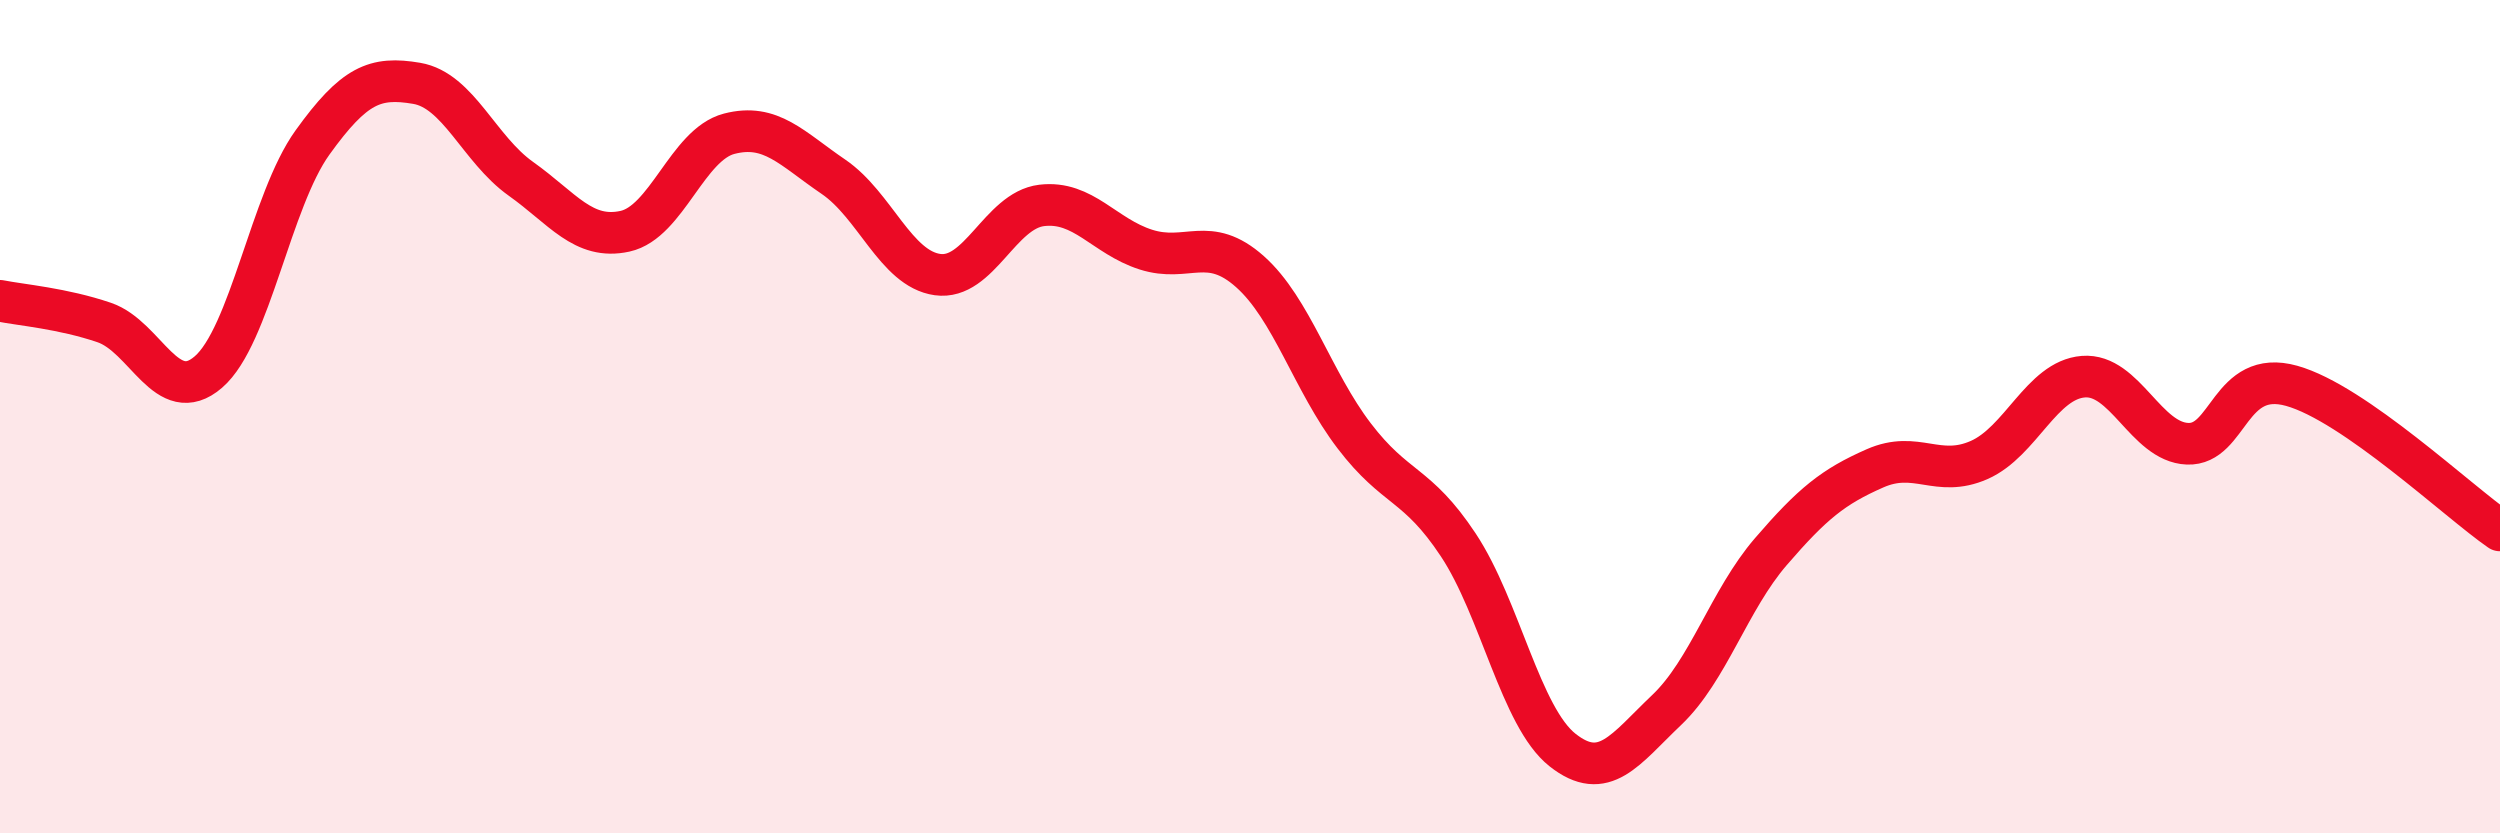
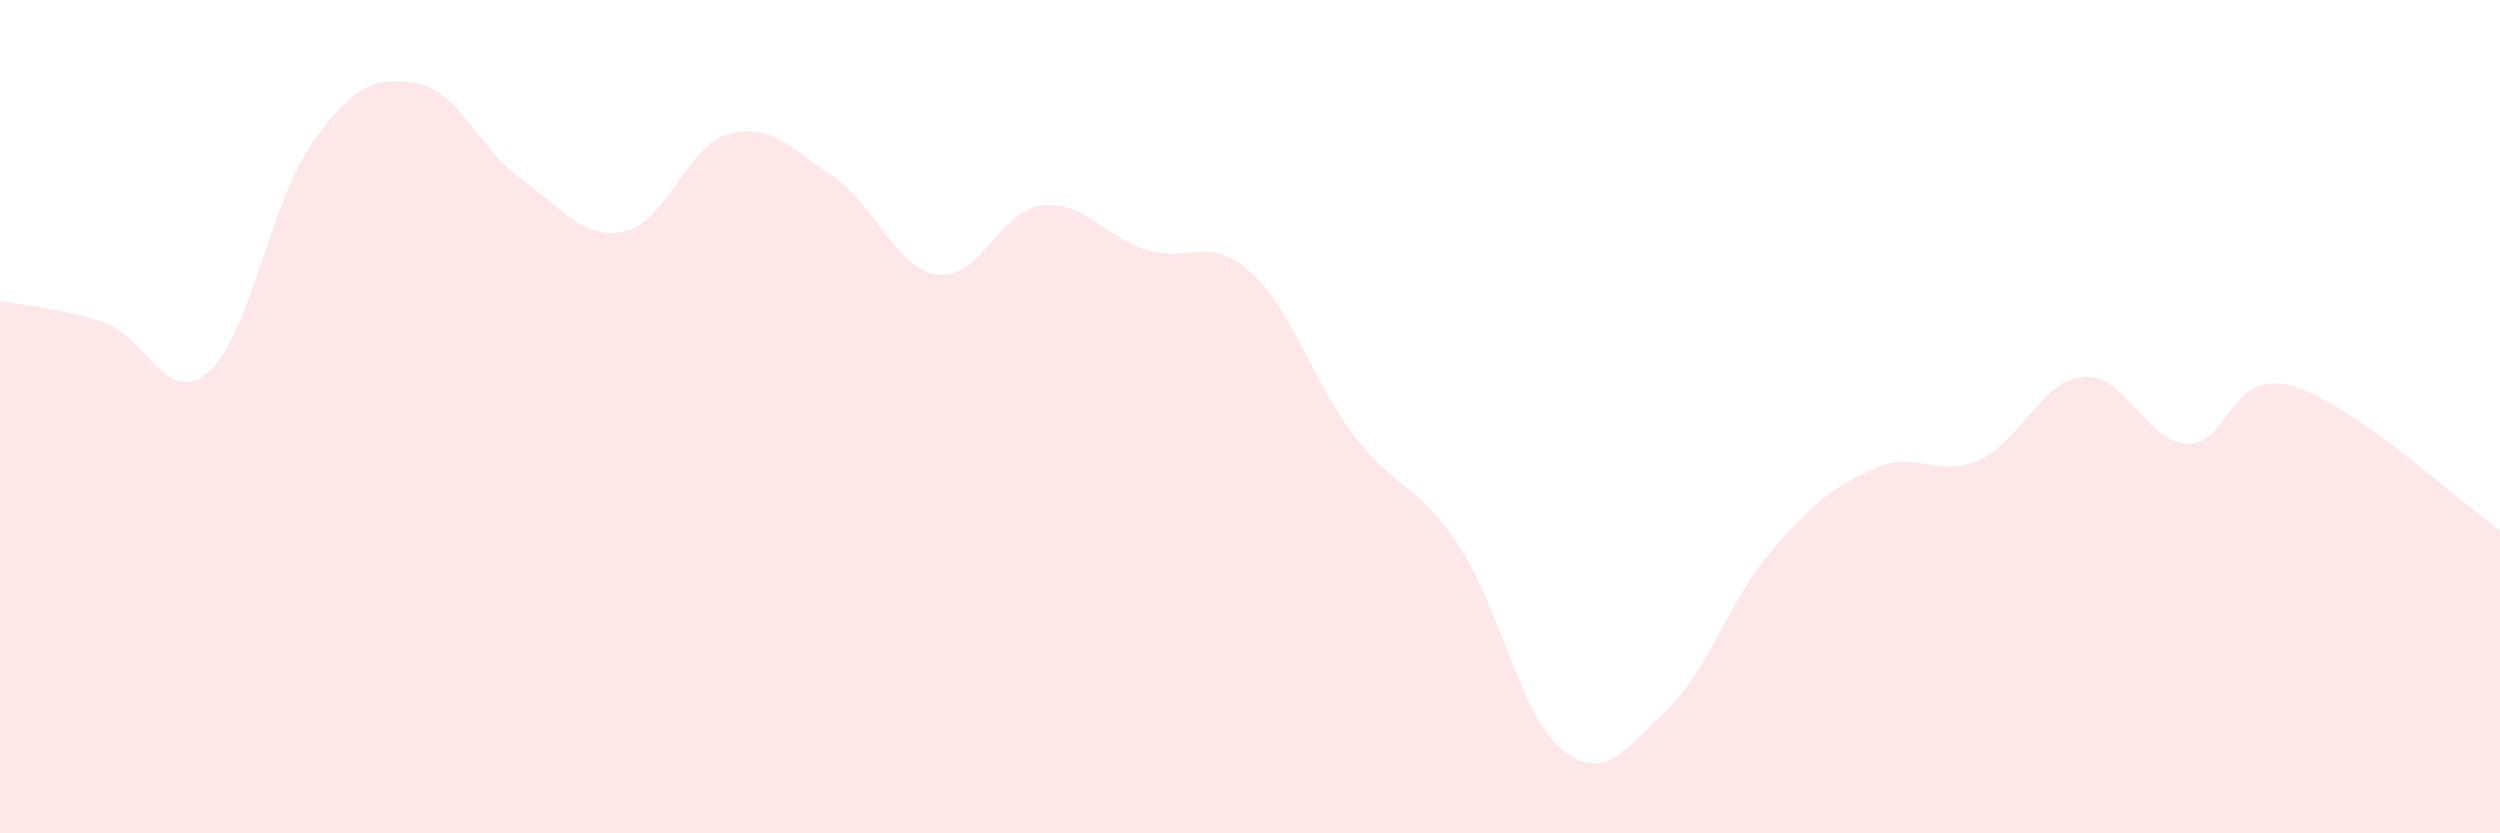
<svg xmlns="http://www.w3.org/2000/svg" width="60" height="20" viewBox="0 0 60 20">
  <path d="M 0,7.22 C 0.5,7.32 1.5,7.4 2.5,7.74 C 3.5,8.08 4,9.79 5,8.93 C 6,8.07 6.5,4.81 7.5,3.42 C 8.5,2.03 9,1.83 10,2 C 11,2.17 11.5,3.58 12.5,4.29 C 13.5,5 14,5.77 15,5.55 C 16,5.33 16.5,3.47 17.5,3.21 C 18.5,2.95 19,3.56 20,4.24 C 21,4.92 21.5,6.45 22.5,6.59 C 23.5,6.73 24,5.05 25,4.93 C 26,4.81 26.5,5.67 27.5,5.99 C 28.5,6.31 29,5.63 30,6.52 C 31,7.41 31.5,9.15 32.5,10.46 C 33.5,11.77 34,11.57 35,13.08 C 36,14.59 36.5,17.21 37.5,18 C 38.5,18.79 39,17.99 40,17.04 C 41,16.09 41.5,14.4 42.5,13.24 C 43.5,12.08 44,11.68 45,11.24 C 46,10.8 46.5,11.48 47.5,11.04 C 48.5,10.6 49,9.12 50,9.04 C 51,8.96 51.5,10.61 52.5,10.65 C 53.5,10.69 53.5,8.84 55,9.26 C 56.5,9.68 59,12.04 60,12.73L60 20L0 20Z" fill="#EB0A25" opacity="0.1" stroke-linecap="round" stroke-linejoin="round" />
-   <path d="M 0,7.22 C 0.5,7.32 1.5,7.4 2.5,7.74 C 3.5,8.08 4,9.79 5,8.93 C 6,8.07 6.5,4.81 7.5,3.42 C 8.5,2.03 9,1.83 10,2 C 11,2.17 11.5,3.58 12.5,4.29 C 13.5,5 14,5.77 15,5.55 C 16,5.33 16.5,3.47 17.5,3.21 C 18.5,2.95 19,3.56 20,4.24 C 21,4.92 21.5,6.45 22.5,6.59 C 23.5,6.73 24,5.05 25,4.93 C 26,4.81 26.5,5.67 27.5,5.99 C 28.5,6.31 29,5.63 30,6.52 C 31,7.41 31.5,9.15 32.5,10.46 C 33.5,11.77 34,11.57 35,13.08 C 36,14.59 36.5,17.21 37.5,18 C 38.5,18.79 39,17.99 40,17.04 C 41,16.09 41.5,14.4 42.5,13.24 C 43.5,12.08 44,11.68 45,11.24 C 46,10.8 46.5,11.48 47.5,11.04 C 48.5,10.6 49,9.12 50,9.04 C 51,8.96 51.5,10.61 52.5,10.65 C 53.5,10.69 53.5,8.84 55,9.26 C 56.5,9.68 59,12.04 60,12.73" stroke="#EB0A25" stroke-width="1" fill="none" stroke-linecap="round" stroke-linejoin="round" />
</svg>